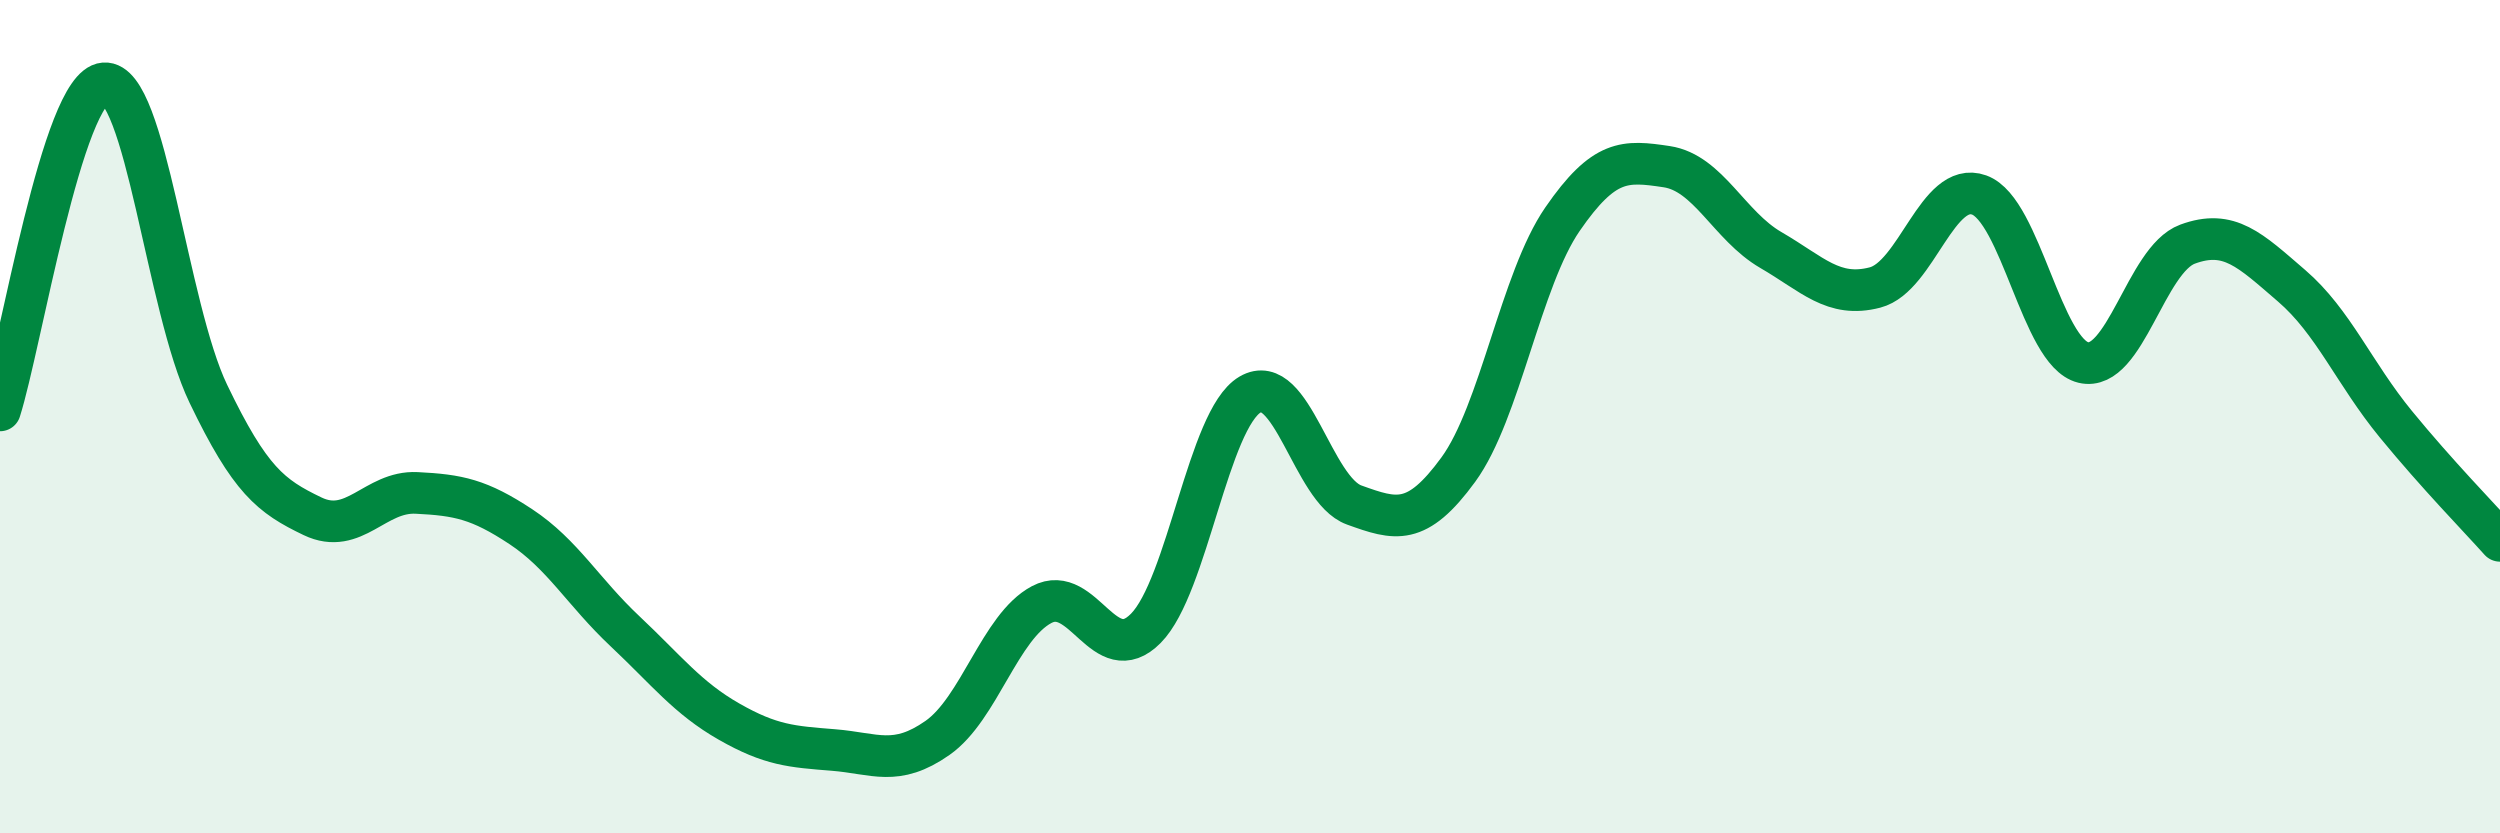
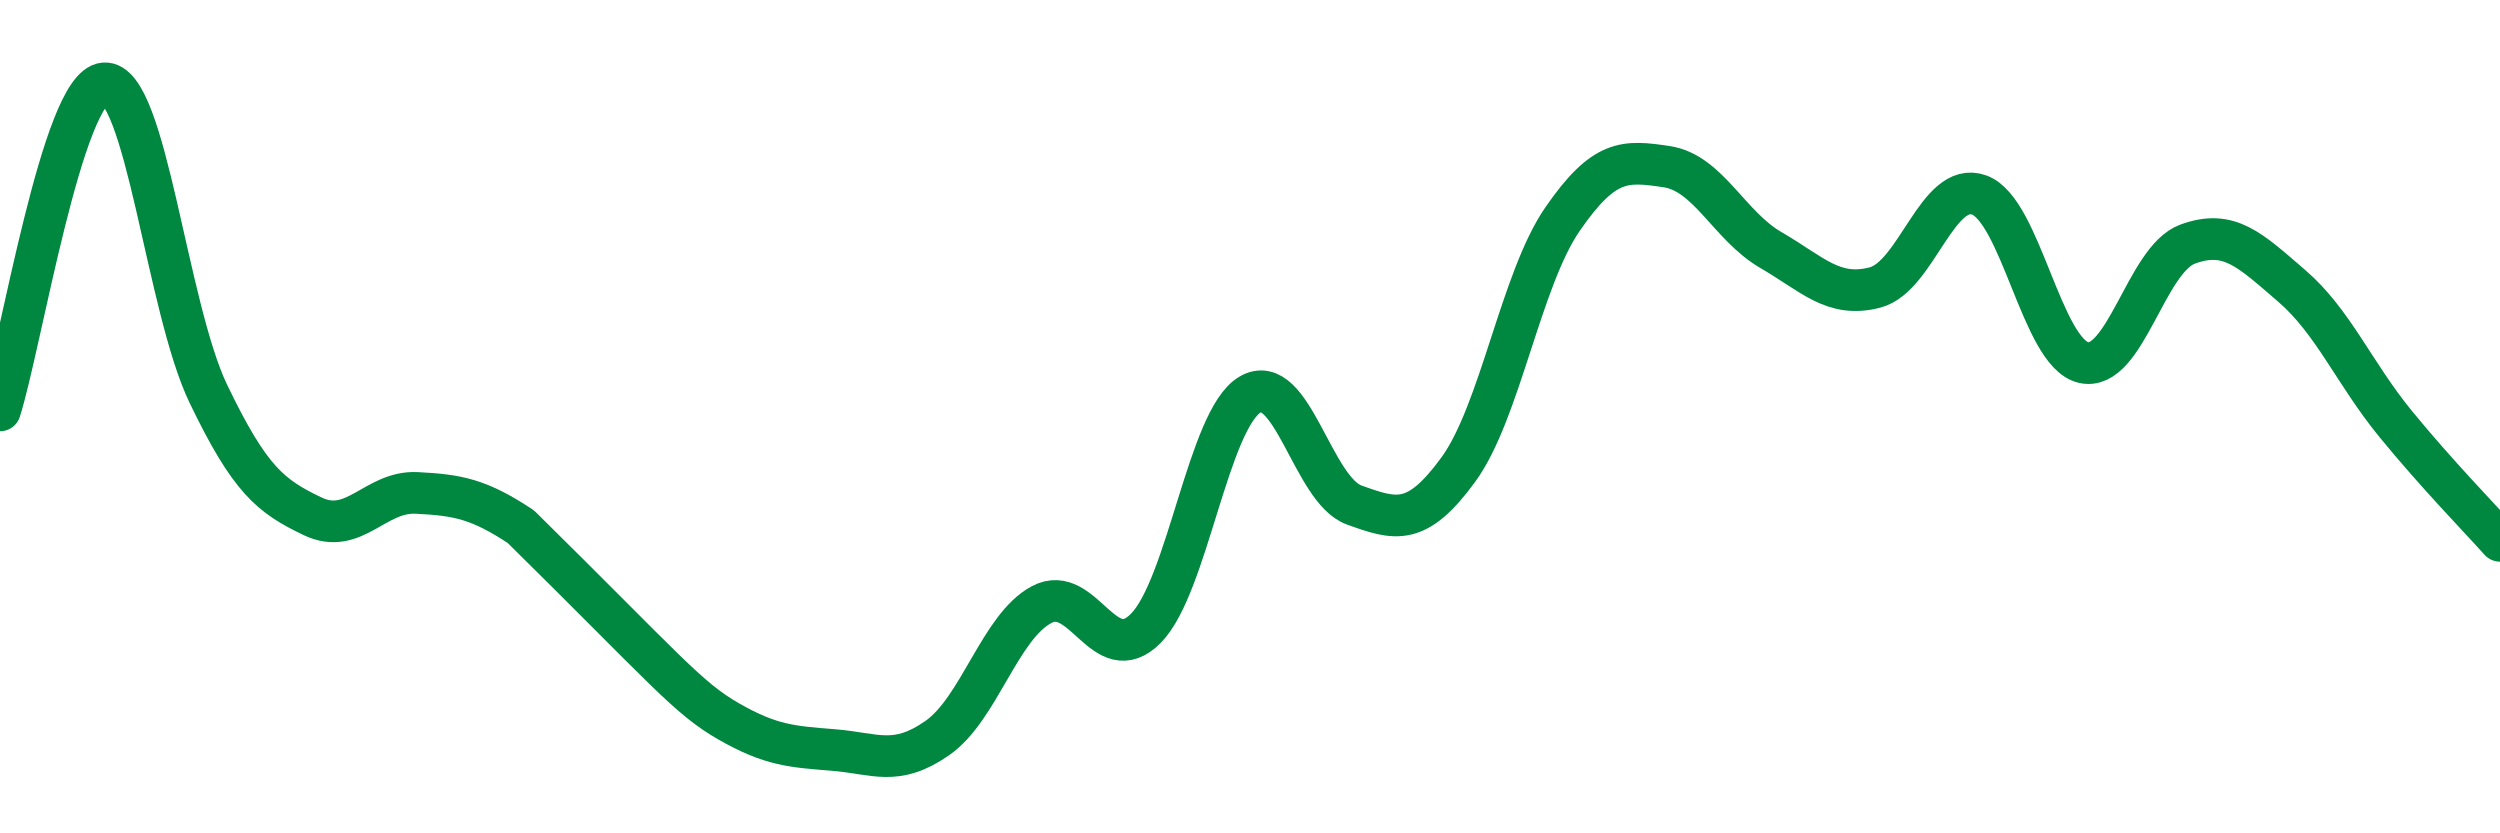
<svg xmlns="http://www.w3.org/2000/svg" width="60" height="20" viewBox="0 0 60 20">
-   <path d="M 0,9.85 C 0.5,8.28 1.5,2.08 2.5,2 C 3.5,1.92 4,7.37 5,9.45 C 6,11.53 6.5,11.91 7.5,12.39 C 8.5,12.87 9,11.78 10,11.83 C 11,11.88 11.5,11.98 12.5,12.64 C 13.5,13.3 14,14.21 15,15.15 C 16,16.09 16.5,16.75 17.5,17.32 C 18.5,17.89 19,17.92 20,18 C 21,18.08 21.5,18.41 22.5,17.71 C 23.5,17.01 24,15.04 25,14.51 C 26,13.98 26.5,16.09 27.5,15.08 C 28.5,14.07 29,10.06 30,9.47 C 31,8.88 31.5,11.76 32.5,12.12 C 33.5,12.48 34,12.64 35,11.27 C 36,9.9 36.5,6.71 37.5,5.26 C 38.5,3.81 39,3.85 40,4 C 41,4.15 41.5,5.42 42.5,6 C 43.5,6.58 44,7.16 45,6.9 C 46,6.64 46.5,4.32 47.5,4.68 C 48.5,5.04 49,8.46 50,8.7 C 51,8.94 51.5,6.23 52.5,5.86 C 53.5,5.49 54,6 55,6.86 C 56,7.72 56.5,8.96 57.5,10.18 C 58.5,11.4 59.5,12.42 60,12.98L60 20L0 20Z" fill="#008740" opacity="0.1" stroke-linecap="round" stroke-linejoin="round" />
-   <path d="M 0,9.85 C 0.5,8.28 1.5,2.08 2.5,2 C 3.5,1.92 4,7.37 5,9.45 C 6,11.53 6.5,11.91 7.5,12.39 C 8.5,12.87 9,11.78 10,11.83 C 11,11.88 11.5,11.98 12.5,12.64 C 13.5,13.3 14,14.21 15,15.15 C 16,16.09 16.5,16.75 17.5,17.32 C 18.5,17.89 19,17.92 20,18 C 21,18.08 21.5,18.41 22.5,17.71 C 23.5,17.01 24,15.04 25,14.51 C 26,13.98 26.5,16.09 27.5,15.08 C 28.5,14.07 29,10.06 30,9.47 C 31,8.88 31.5,11.76 32.5,12.12 C 33.5,12.48 34,12.64 35,11.27 C 36,9.9 36.5,6.71 37.5,5.26 C 38.5,3.81 39,3.85 40,4 C 41,4.15 41.5,5.42 42.5,6 C 43.5,6.58 44,7.16 45,6.9 C 46,6.64 46.5,4.32 47.5,4.68 C 48.5,5.04 49,8.46 50,8.7 C 51,8.94 51.5,6.23 52.5,5.86 C 53.5,5.49 54,6 55,6.86 C 56,7.72 56.5,8.96 57.5,10.18 C 58.5,11.4 59.5,12.42 60,12.98" stroke="#008740" stroke-width="1" fill="none" stroke-linecap="round" stroke-linejoin="round" />
+   <path d="M 0,9.85 C 0.5,8.28 1.5,2.08 2.5,2 C 3.5,1.92 4,7.37 5,9.45 C 6,11.53 6.5,11.91 7.5,12.39 C 8.5,12.87 9,11.78 10,11.83 C 11,11.88 11.5,11.98 12.5,12.64 C 16,16.09 16.5,16.75 17.5,17.32 C 18.5,17.89 19,17.92 20,18 C 21,18.08 21.5,18.41 22.5,17.71 C 23.5,17.01 24,15.04 25,14.51 C 26,13.98 26.5,16.09 27.5,15.08 C 28.5,14.07 29,10.06 30,9.47 C 31,8.88 31.5,11.76 32.5,12.12 C 33.5,12.48 34,12.64 35,11.27 C 36,9.9 36.5,6.71 37.5,5.26 C 38.5,3.81 39,3.85 40,4 C 41,4.15 41.5,5.42 42.5,6 C 43.5,6.58 44,7.16 45,6.9 C 46,6.64 46.5,4.32 47.5,4.68 C 48.5,5.04 49,8.46 50,8.7 C 51,8.94 51.5,6.23 52.5,5.86 C 53.5,5.49 54,6 55,6.86 C 56,7.72 56.5,8.96 57.5,10.18 C 58.5,11.4 59.5,12.42 60,12.98" stroke="#008740" stroke-width="1" fill="none" stroke-linecap="round" stroke-linejoin="round" />
</svg>